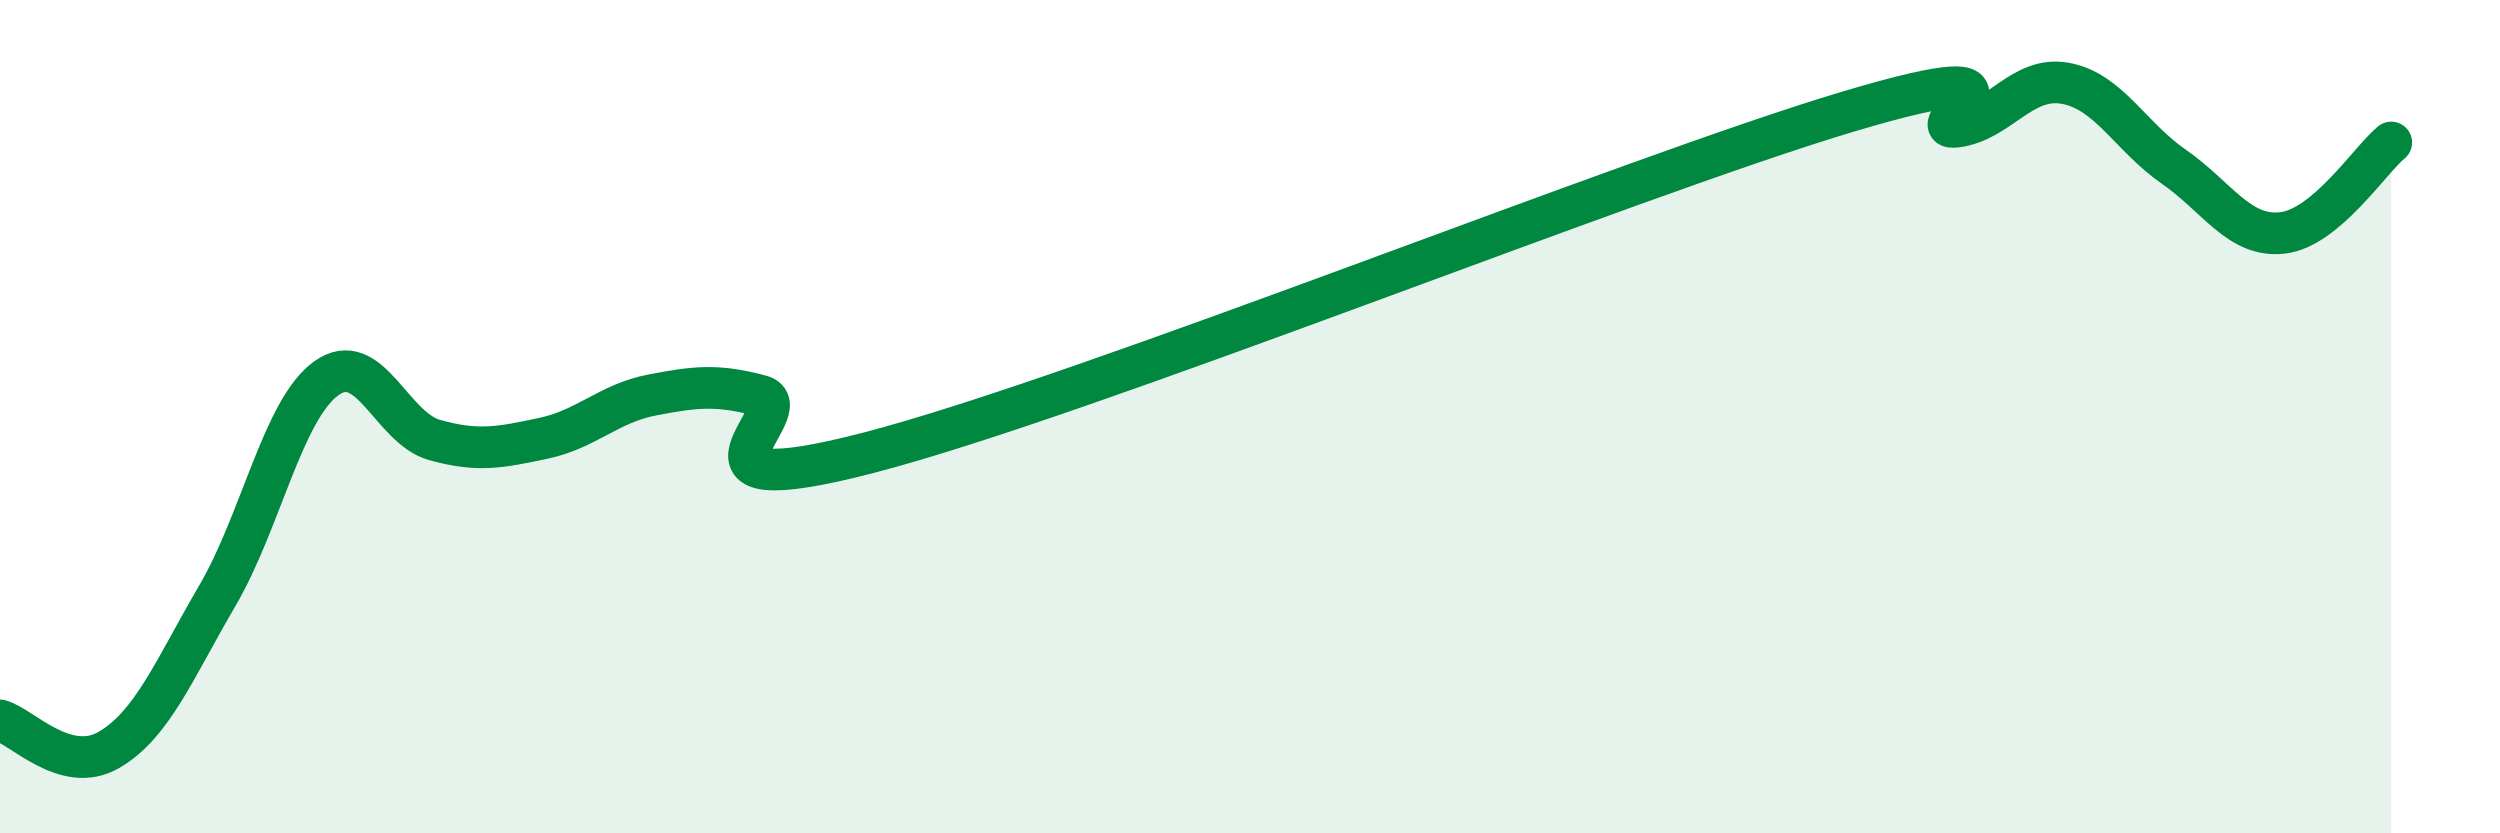
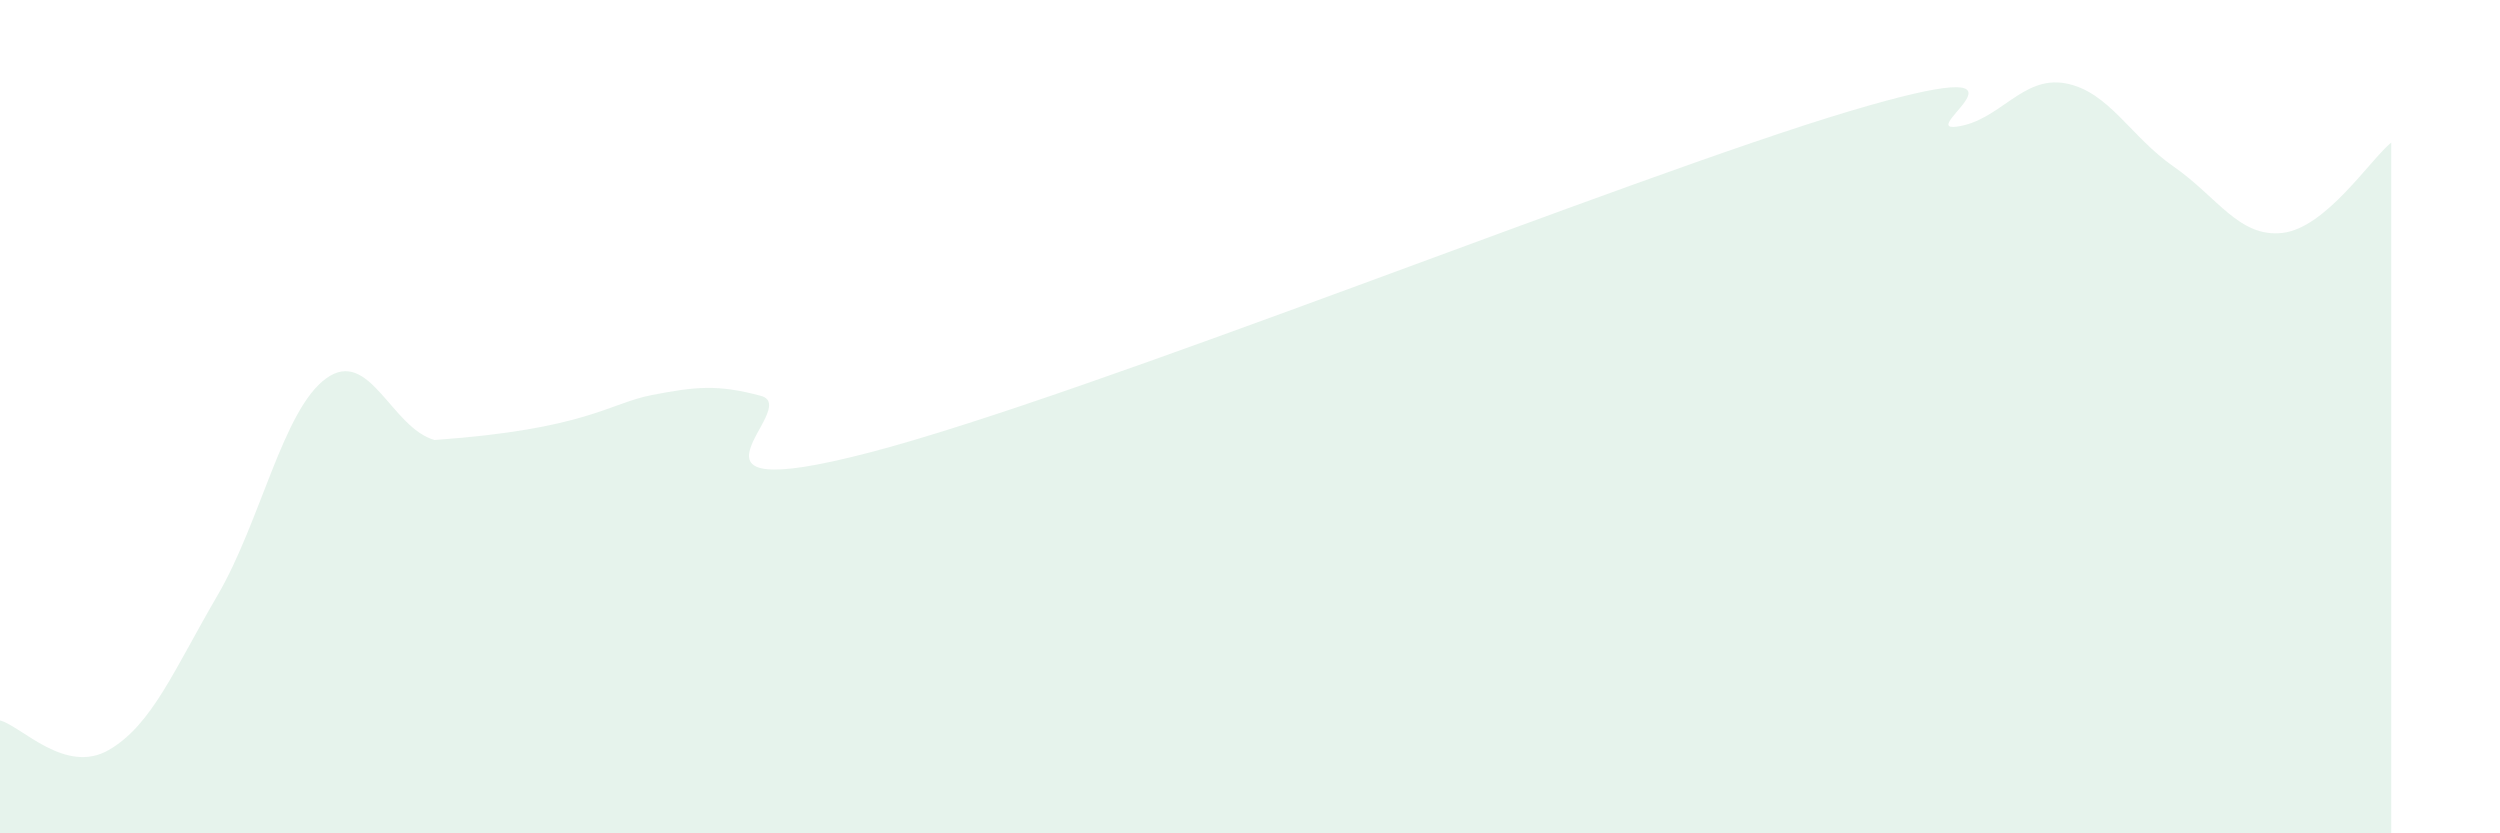
<svg xmlns="http://www.w3.org/2000/svg" width="60" height="20" viewBox="0 0 60 20">
-   <path d="M 0,17.29 C 0.52,17.43 1.57,18.6 2.61,18 C 3.65,17.4 4.18,16.07 5.22,14.29 C 6.26,12.51 6.79,9.83 7.83,9.08 C 8.87,8.33 9.39,10.27 10.43,10.56 C 11.47,10.85 12,10.74 13.04,10.52 C 14.08,10.3 14.61,9.68 15.65,9.48 C 16.69,9.28 17.22,9.22 18.26,9.5 C 19.3,9.78 15.65,12.22 20.87,10.86 C 26.09,9.5 39.13,4.24 44.35,2.68 C 49.57,1.12 45.92,3.18 46.96,3.04 C 48,2.9 48.53,1.81 49.57,2 C 50.61,2.19 51.13,3.28 52.17,4 C 53.21,4.72 53.74,5.71 54.78,5.59 C 55.82,5.47 56.87,3.85 57.39,3.42L57.39 20L0 20Z" fill="#008740" opacity="0.1" stroke-linecap="round" stroke-linejoin="round" />
-   <path d="M 0,17.29 C 0.52,17.43 1.57,18.6 2.61,18 C 3.65,17.4 4.18,16.07 5.22,14.29 C 6.26,12.51 6.79,9.83 7.83,9.08 C 8.87,8.33 9.39,10.27 10.43,10.56 C 11.47,10.85 12,10.74 13.04,10.52 C 14.08,10.3 14.61,9.68 15.65,9.48 C 16.69,9.28 17.22,9.22 18.26,9.5 C 19.3,9.78 15.65,12.22 20.87,10.86 C 26.09,9.5 39.13,4.24 44.35,2.68 C 49.57,1.12 45.92,3.18 46.96,3.04 C 48,2.9 48.53,1.81 49.57,2 C 50.61,2.19 51.13,3.28 52.17,4 C 53.21,4.72 53.74,5.71 54.78,5.59 C 55.82,5.47 56.87,3.85 57.39,3.42" stroke="#008740" stroke-width="1" fill="none" stroke-linecap="round" stroke-linejoin="round" />
+   <path d="M 0,17.29 C 0.52,17.43 1.57,18.6 2.61,18 C 3.65,17.4 4.18,16.07 5.22,14.29 C 6.26,12.51 6.79,9.83 7.83,9.08 C 8.87,8.33 9.39,10.27 10.43,10.56 C 14.08,10.3 14.61,9.68 15.65,9.48 C 16.69,9.28 17.22,9.22 18.26,9.5 C 19.3,9.78 15.65,12.22 20.87,10.86 C 26.09,9.5 39.13,4.24 44.35,2.68 C 49.57,1.12 45.92,3.18 46.96,3.04 C 48,2.9 48.53,1.81 49.57,2 C 50.61,2.19 51.13,3.28 52.17,4 C 53.21,4.72 53.74,5.71 54.78,5.59 C 55.82,5.47 56.87,3.85 57.39,3.42L57.39 20L0 20Z" fill="#008740" opacity="0.1" stroke-linecap="round" stroke-linejoin="round" />
</svg>